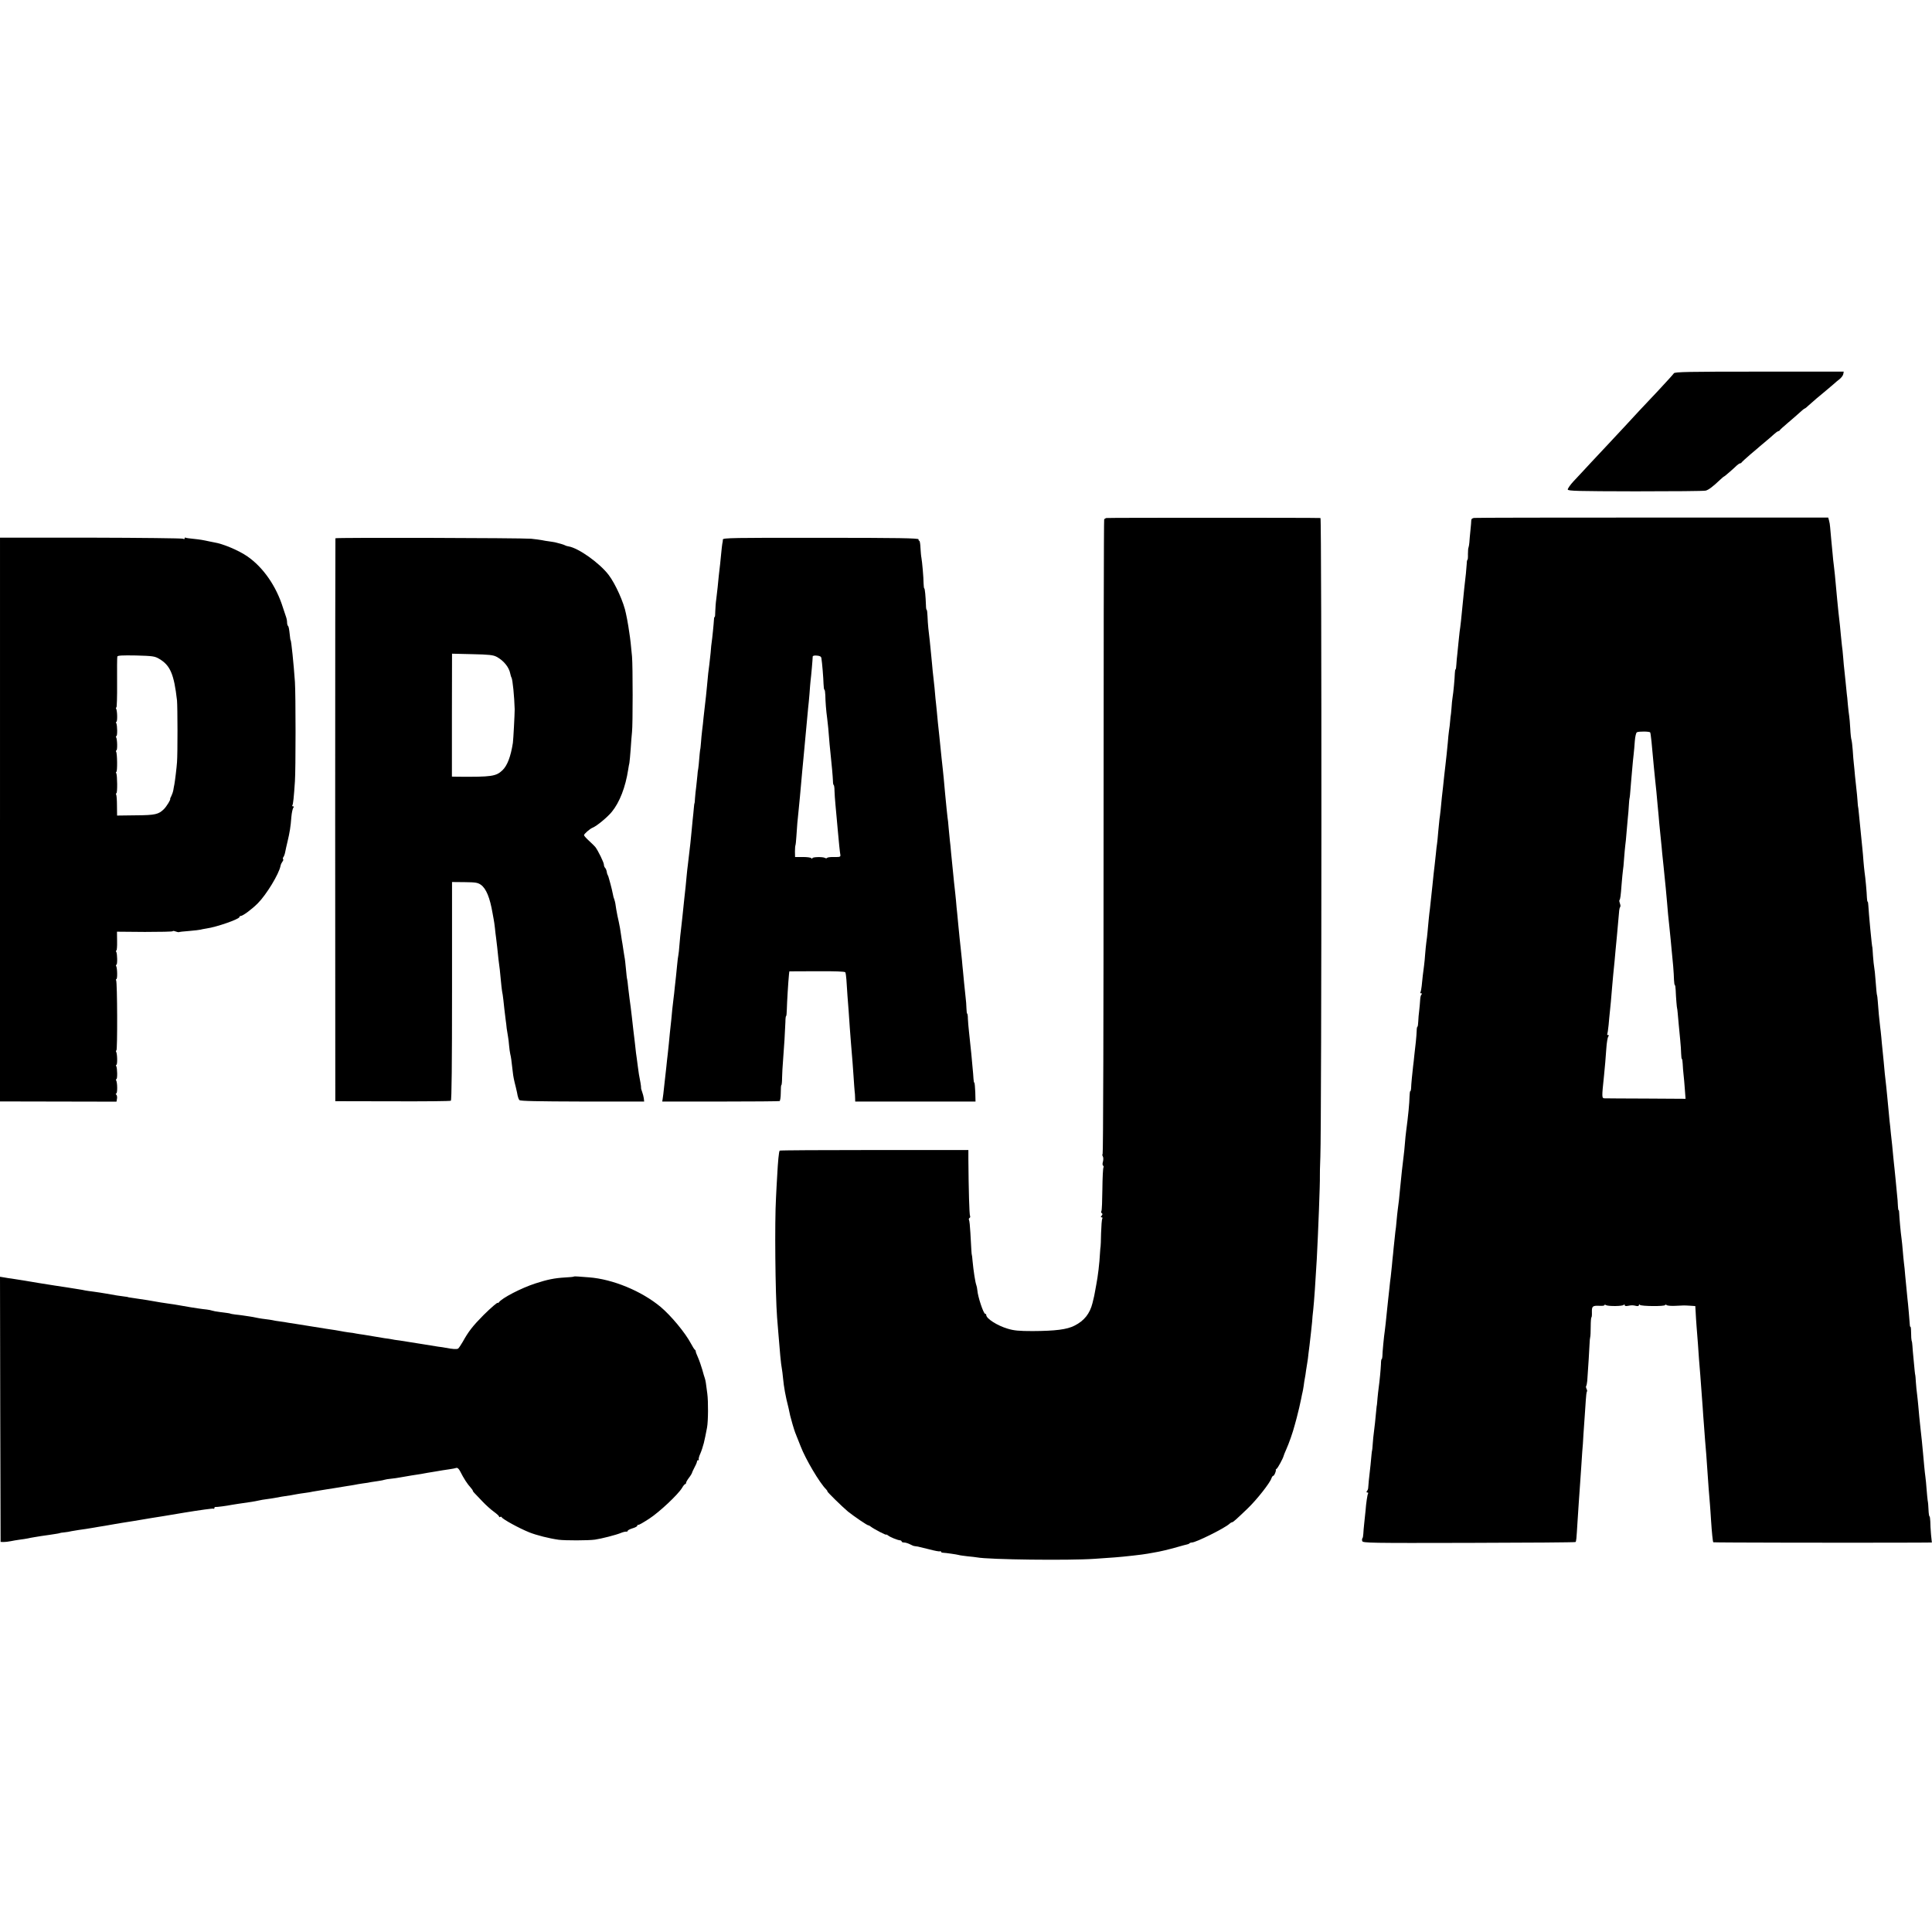
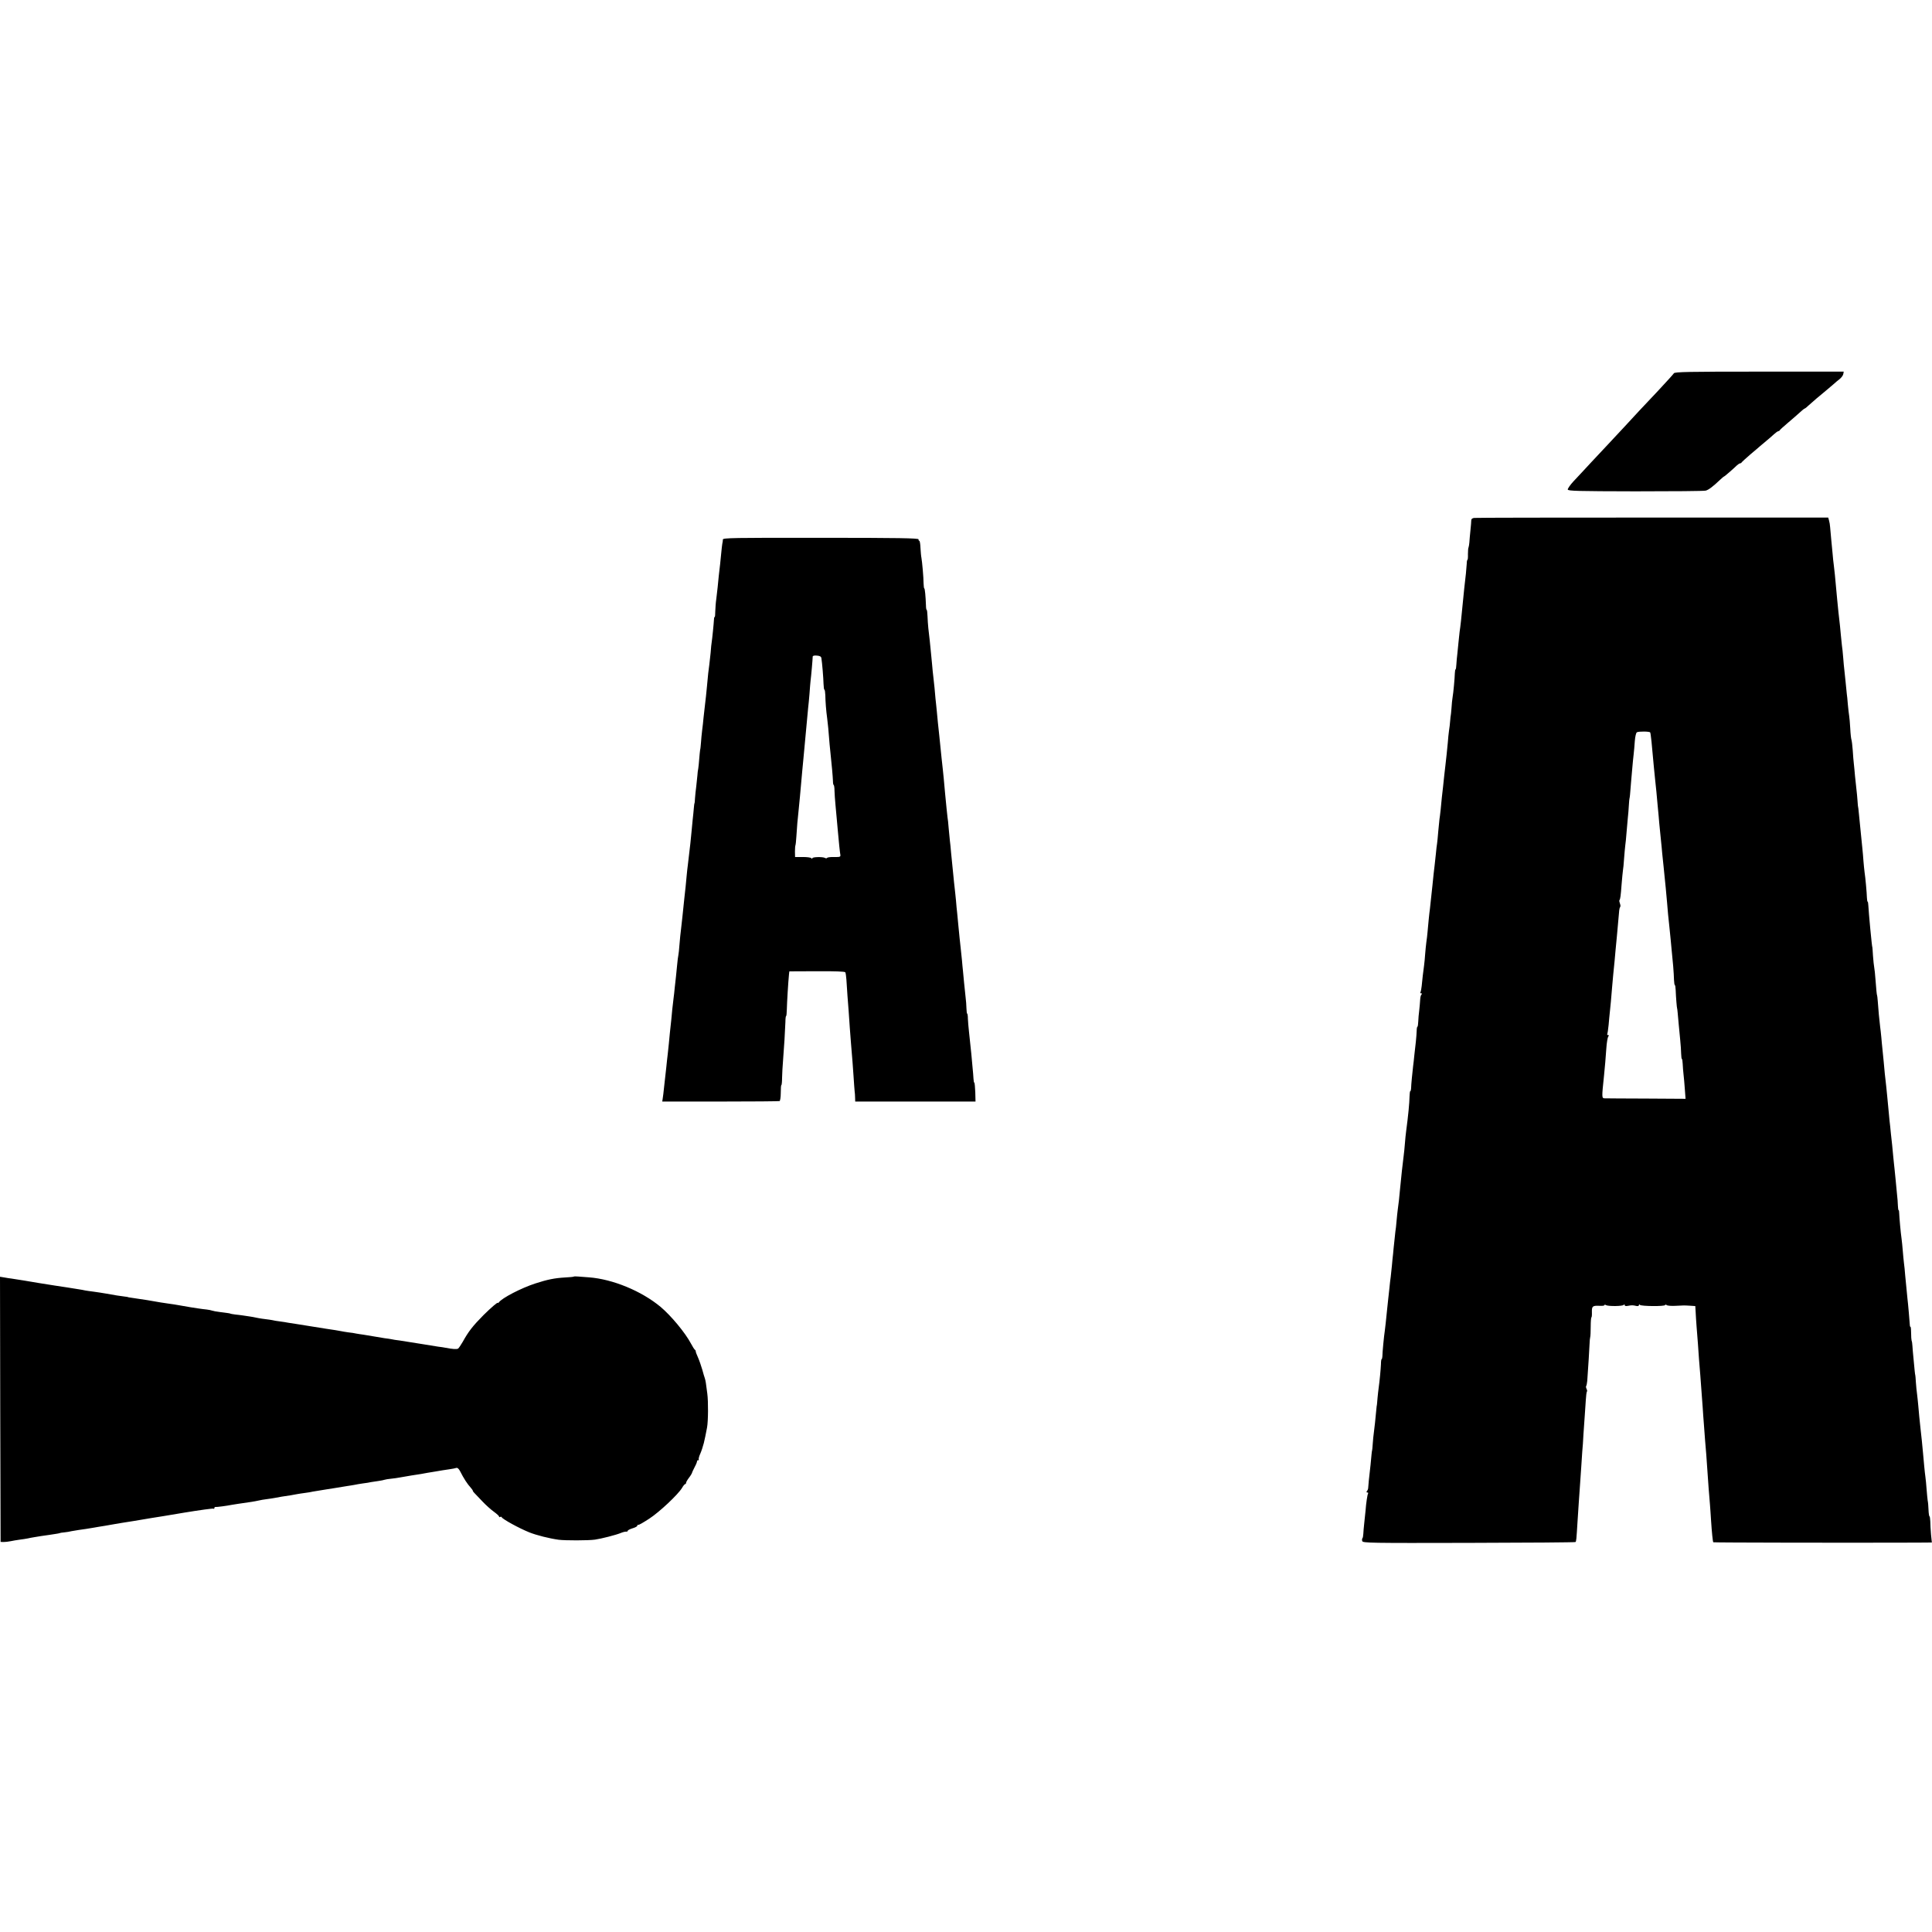
<svg xmlns="http://www.w3.org/2000/svg" version="1.0" width="1622pt" height="1622pt" viewBox="0 0 1622 1622" preserveAspectRatio="xMidYMid meet">
  <g transform="translate(0,1622) scale(0.1,-0.1)" fill="#000000" stroke="none">
    <path d="M14053 13086 c-4 -7 -64 -73 -133 -147 -158 -167 -164 -174 -285 -305 -55 -59 -118 -127 -140 -150 -22 -23 -83 -88 -135 -144 -52 -57 -119 -128 -148 -159 -29 -31 -51 -63 -50 -71 3 -12 80 -14 568 -15 311 0 576 2 590 6 24 6 60 33 122 92 16 15 30 27 33 27 3 0 73 60 107 93 10 9 22 17 27 17 5 0 11 4 13 8 2 4 35 34 73 67 39 32 75 64 81 69 7 6 29 25 50 42 22 18 52 44 67 58 15 14 32 26 37 26 4 0 10 3 12 8 2 4 32 32 68 62 36 30 81 70 100 87 19 18 38 33 41 33 3 0 19 12 35 28 32 29 91 80 149 127 21 17 47 39 59 50 12 12 35 30 50 42 15 12 29 31 31 42 l4 21 -709 0 c-593 0 -710 -2 -717 -14z" />
-     <path d="M9287 11871 c-6 -2 -14 -7 -17 -12 -3 -4 -5 -1205 -5 -2668 0 -1464 -3 -2661 -8 -2661 -4 0 -4 -7 1 -17 6 -9 6 -29 2 -45 -5 -16 -5 -30 1 -34 5 -3 6 -10 3 -16 -4 -6 -8 -88 -9 -182 -1 -95 -4 -177 -8 -183 -4 -7 -3 -15 3 -18 8 -5 7 -11 -1 -21 -9 -11 -9 -14 0 -14 7 0 9 -5 5 -11 -4 -7 -8 -62 -10 -123 -1 -61 -3 -111 -4 -111 -1 0 -3 -25 -5 -55 -4 -84 -18 -199 -31 -264 -2 -11 -7 -36 -10 -55 -6 -34 -7 -41 -22 -101 -22 -88 -69 -148 -150 -189 -64 -33 -161 -45 -352 -46 -115 0 -158 4 -210 20 -88 26 -180 85 -180 115 0 6 -4 10 -9 10 -14 0 -62 143 -66 200 -1 14 -5 32 -8 40 -9 23 -24 119 -32 205 -2 28 -5 50 -6 50 -2 0 -5 54 -12 183 -3 56 -8 106 -12 111 -3 5 -1 12 5 16 6 4 7 11 4 17 -6 10 -12 215 -14 478 l0 75 -789 0 c-434 0 -792 -2 -795 -5 -7 -7 -15 -92 -21 -210 -3 -52 -8 -135 -10 -185 -12 -206 -6 -806 9 -1005 2 -25 7 -86 11 -135 11 -144 22 -262 29 -295 3 -14 7 -50 10 -80 7 -74 20 -149 46 -250 6 -25 12 -54 14 -65 5 -23 34 -123 43 -145 4 -8 7 -17 8 -20 1 -3 5 -14 10 -25 4 -11 17 -42 27 -68 41 -107 159 -307 214 -361 8 -9 13 -16 10 -16 -8 0 128 -133 174 -171 56 -44 163 -117 171 -115 3 0 12 -4 20 -11 24 -19 129 -74 129 -67 0 3 7 0 16 -7 17 -14 80 -40 102 -41 6 -1 12 -5 12 -10 0 -4 9 -8 20 -8 12 0 34 -7 50 -15 17 -9 32 -15 35 -15 3 0 6 0 8 -1 1 0 11 -2 22 -3 11 -2 56 -13 99 -24 44 -12 83 -19 88 -16 4 3 8 1 8 -3 0 -5 8 -9 18 -9 23 -1 114 -14 132 -19 8 -3 42 -7 74 -11 33 -3 68 -7 78 -9 99 -19 777 -27 988 -12 58 4 134 9 170 12 71 5 240 24 274 31 11 2 35 6 51 9 56 9 130 27 200 47 39 11 75 21 82 22 7 1 16 5 19 9 4 4 13 7 21 7 33 0 271 118 314 156 8 8 19 14 23 14 8 0 31 20 132 117 75 72 186 213 198 251 4 12 11 22 16 22 8 0 25 41 21 49 -2 2 2 7 7 10 10 6 54 88 58 106 1 6 11 30 22 55 23 51 56 144 73 210 7 25 14 50 15 55 10 35 34 139 39 167 3 18 8 40 10 48 2 8 7 33 10 55 3 23 7 52 10 65 3 13 7 42 10 65 4 22 8 53 11 69 3 16 7 48 9 70 3 23 7 55 9 71 8 64 18 162 22 200 1 22 5 66 9 97 8 74 19 237 30 428 12 227 28 644 26 695 -1 11 1 85 4 165 11 295 12 5360 1 5361 -43 3 -1789 3 -1799 0z" />
    <path d="M12378 11872 c-18 -2 -26 -9 -26 -20 0 -9 -3 -48 -7 -85 -4 -37 -8 -83 -9 -101 -1 -17 -5 -36 -7 -42 -3 -5 -5 -30 -5 -56 1 -27 -1 -48 -4 -48 -3 0 -6 -15 -6 -32 -1 -18 -4 -55 -7 -83 -12 -103 -19 -171 -23 -215 -3 -25 -6 -61 -8 -80 -2 -19 -7 -64 -10 -100 -4 -36 -9 -78 -12 -95 -2 -16 -6 -55 -9 -85 -3 -30 -7 -75 -10 -100 -3 -25 -7 -64 -8 -87 -1 -24 -4 -43 -7 -43 -3 0 -5 -15 -6 -33 -1 -41 -12 -163 -19 -202 -3 -16 -7 -57 -9 -90 -3 -33 -5 -60 -6 -60 -1 0 -3 -20 -5 -45 -2 -25 -6 -63 -10 -85 -3 -22 -8 -67 -10 -100 -7 -70 -13 -134 -20 -190 -3 -22 -7 -61 -10 -87 -3 -27 -7 -69 -10 -95 -3 -27 -7 -66 -10 -88 -2 -22 -7 -68 -10 -103 -4 -35 -8 -71 -10 -80 -1 -9 -6 -55 -10 -101 -4 -47 -8 -93 -10 -103 -2 -11 -7 -49 -10 -86 -4 -37 -8 -78 -10 -92 -4 -32 -13 -110 -19 -175 -9 -83 -17 -158 -21 -195 -6 -41 -15 -138 -20 -195 -2 -22 -6 -60 -10 -85 -3 -25 -8 -70 -10 -100 -2 -30 -6 -73 -9 -95 -8 -54 -15 -121 -20 -172 -2 -22 -7 -46 -10 -52 -4 -6 -1 -11 6 -11 8 0 9 -3 3 -8 -6 -4 -11 -25 -12 -47 -1 -22 -5 -62 -8 -90 -4 -27 -7 -69 -8 -92 -1 -24 -4 -43 -7 -43 -3 0 -6 -15 -6 -32 0 -18 -4 -60 -7 -93 -4 -33 -9 -85 -13 -115 -3 -30 -7 -71 -10 -90 -6 -50 -17 -161 -17 -187 -1 -13 -3 -23 -6 -23 -4 0 -6 -19 -7 -43 -1 -59 -11 -162 -29 -297 -3 -19 -7 -64 -10 -100 -3 -36 -7 -81 -10 -100 -13 -106 -18 -152 -30 -275 -6 -72 -14 -139 -20 -180 -2 -16 -7 -59 -10 -95 -3 -36 -7 -76 -10 -90 -2 -14 -6 -52 -9 -85 -4 -33 -8 -78 -10 -100 -3 -22 -7 -67 -10 -100 -4 -33 -8 -76 -10 -95 -3 -19 -8 -62 -11 -95 -3 -33 -8 -78 -11 -100 -2 -22 -7 -60 -9 -85 -8 -83 -15 -145 -19 -175 -6 -35 -20 -180 -20 -212 -1 -13 -3 -23 -6 -23 -3 0 -6 -19 -6 -43 -2 -45 -11 -140 -19 -197 -3 -19 -7 -60 -10 -90 -2 -30 -5 -55 -5 -55 -1 0 -3 -18 -5 -40 -8 -87 -14 -142 -20 -187 -4 -26 -8 -71 -10 -100 -2 -29 -4 -53 -5 -53 -1 0 -3 -16 -5 -35 -2 -19 -5 -57 -8 -85 -13 -112 -20 -181 -20 -195 0 -8 -4 -21 -10 -27 -6 -9 -6 -13 2 -13 7 0 10 -3 7 -8 -6 -10 -17 -84 -21 -142 -2 -25 -7 -72 -11 -105 -4 -33 -7 -74 -8 -92 -1 -18 -4 -35 -8 -38 -3 -3 -4 -14 -1 -23 4 -16 66 -17 894 -15 490 1 893 4 896 7 7 6 8 17 18 181 8 128 12 179 20 295 4 52 8 124 11 160 2 36 6 90 8 122 3 31 8 96 10 145 3 48 8 120 11 158 3 39 7 98 9 133 2 34 6 65 9 69 4 3 2 13 -3 23 -5 10 -6 20 -3 24 3 3 7 23 9 43 9 127 17 256 19 304 1 31 4 60 6 65 2 5 4 44 4 86 0 43 3 78 6 78 3 0 5 20 4 45 -1 50 6 55 68 52 20 -1 37 1 37 6 0 4 6 5 13 0 18 -11 141 -10 149 2 5 6 8 6 8 -2 0 -7 10 -10 28 -6 32 6 40 6 70 -1 13 -3 22 0 22 7 0 8 3 8 8 2 9 -12 212 -14 212 -1 0 5 6 4 13 -1 6 -5 39 -8 72 -6 74 4 71 4 124 1 l44 -3 3 -50 c1 -27 5 -84 8 -125 3 -41 8 -104 11 -140 2 -36 7 -94 9 -130 3 -36 8 -96 11 -135 7 -89 14 -181 20 -270 2 -38 7 -101 10 -140 3 -38 7 -99 10 -135 3 -36 7 -90 10 -120 4 -54 9 -123 20 -285 3 -44 8 -105 11 -135 2 -30 7 -89 9 -130 7 -110 15 -183 19 -188 4 -3 1143 -5 1708 -3 l127 1 -7 67 c-3 38 -6 87 -6 110 -1 24 -4 43 -7 43 -3 0 -7 25 -8 55 -1 30 -4 65 -7 77 -2 13 -6 55 -9 93 -3 39 -7 86 -10 105 -3 19 -7 60 -10 90 -3 30 -7 80 -10 110 -3 30 -8 78 -10 105 -3 28 -8 73 -11 100 -8 74 -14 133 -19 195 -3 30 -7 73 -10 95 -3 22 -8 67 -10 100 -2 33 -4 60 -5 60 -1 0 -3 16 -5 35 -2 19 -6 67 -10 105 -4 39 -8 86 -9 105 -1 20 -4 40 -7 45 -2 6 -4 34 -4 62 0 29 -2 53 -5 53 -3 0 -6 8 -6 18 -2 30 -14 175 -20 222 -5 46 -9 89 -19 195 -2 33 -7 78 -10 100 -3 22 -7 69 -10 104 -3 35 -7 80 -10 100 -8 54 -19 182 -20 214 0 15 -2 27 -5 27 -3 0 -5 17 -6 38 0 20 -4 66 -8 102 -3 36 -9 88 -11 115 -3 28 -7 68 -9 90 -3 22 -7 69 -11 105 -3 36 -8 79 -9 95 -2 17 -7 62 -11 100 -4 39 -8 86 -11 105 -4 39 -14 147 -19 200 -2 19 -6 60 -9 90 -10 88 -15 130 -21 205 -4 39 -9 88 -11 110 -2 22 -7 65 -9 95 -3 30 -7 71 -10 90 -6 46 -16 152 -20 215 -2 28 -5 50 -6 50 -2 0 -7 48 -13 130 -3 44 -8 91 -11 105 -3 14 -7 57 -10 95 -2 39 -5 70 -5 70 -4 0 -32 301 -34 352 -1 18 -3 33 -6 33 -3 0 -5 15 -6 33 -1 42 -13 173 -20 217 -2 19 -7 60 -9 90 -2 30 -6 78 -9 105 -3 28 -8 77 -11 110 -3 33 -8 83 -11 110 -3 28 -7 68 -9 90 -2 22 -4 40 -5 40 -1 0 -3 24 -5 53 -2 29 -6 72 -9 95 -3 23 -8 74 -12 112 -3 39 -8 86 -10 105 -2 19 -7 69 -9 110 -3 41 -8 82 -11 90 -3 8 -8 51 -10 95 -2 44 -7 91 -9 105 -3 14 -7 57 -11 95 -3 39 -7 79 -9 90 -1 11 -6 56 -10 100 -4 44 -9 91 -11 105 -2 14 -6 57 -9 97 -3 40 -8 87 -11 105 -2 18 -6 58 -9 88 -4 52 -8 84 -20 190 -5 50 -13 126 -30 315 -2 22 -6 58 -9 80 -3 22 -8 65 -10 95 -3 30 -8 87 -12 125 -4 39 -8 84 -9 100 -1 17 -5 41 -9 55 l-7 25 -1472 0 c-810 0 -1484 -1 -1499 -3z m1476 -1801 c5 -7 15 -108 31 -291 4 -41 8 -86 10 -100 2 -14 7 -61 11 -105 4 -44 8 -93 10 -110 2 -16 6 -59 9 -95 3 -36 7 -85 10 -110 2 -25 7 -70 10 -100 3 -30 8 -77 10 -105 3 -27 8 -75 11 -105 3 -30 7 -71 9 -90 4 -34 15 -149 21 -220 3 -44 12 -141 19 -200 8 -73 15 -152 20 -205 3 -27 8 -84 12 -125 3 -41 7 -94 7 -117 1 -24 4 -43 7 -43 3 0 6 -19 7 -42 2 -58 10 -153 12 -153 1 0 3 -18 5 -40 4 -51 12 -129 21 -225 4 -41 8 -94 8 -117 1 -24 3 -43 6 -43 3 0 6 -19 7 -42 1 -24 4 -63 7 -88 3 -25 8 -81 11 -125 l6 -80 -328 2 c-180 0 -338 2 -351 2 -25 1 -25 6 -6 186 8 82 14 145 20 235 3 47 11 91 16 98 7 8 7 12 -1 12 -7 0 -10 4 -7 8 2 4 7 39 11 77 3 39 8 86 10 105 4 34 13 129 20 220 2 25 6 70 9 100 3 30 8 80 11 110 4 51 11 120 20 215 5 53 17 184 19 212 1 12 5 25 8 29 4 3 3 16 -2 29 -5 13 -7 25 -4 28 7 7 11 36 18 132 4 50 9 101 11 115 3 14 7 60 10 104 3 43 8 93 10 110 3 17 7 63 10 101 3 39 8 95 11 125 3 30 8 80 9 110 2 30 4 55 5 55 1 0 3 16 5 35 1 19 6 69 9 110 4 41 9 98 11 125 2 28 7 73 10 100 3 28 8 79 10 114 3 37 10 68 17 73 15 9 107 8 112 -1z" />
-     <path d="M0 9340 l0 -2367 489 -1 489 -1 4 24 c3 13 0 29 -5 34 -7 7 -7 11 -1 11 11 0 10 93 -1 110 -3 6 -3 10 2 10 10 0 8 93 -1 109 -4 6 -3 11 1 11 10 0 8 94 -2 110 -3 6 -3 10 2 10 10 0 8 574 -2 589 -3 6 -2 11 2 11 10 0 8 94 -2 110 -3 6 -3 10 2 10 10 0 8 93 -1 109 -4 6 -4 11 1 11 4 0 7 35 6 79 l-1 79 234 -2 c129 0 234 2 234 6 0 4 11 3 24 -2 13 -5 26 -7 27 -6 2 2 41 7 87 10 46 4 89 9 95 11 7 2 30 7 51 10 86 12 276 79 276 96 0 5 5 9 11 9 17 0 91 54 143 106 72 72 178 246 191 314 2 12 10 28 16 36 7 8 9 17 6 21 -4 3 -3 11 2 17 5 6 12 25 15 41 3 17 12 57 20 90 18 76 26 123 32 205 3 36 11 71 16 78 7 8 7 12 -1 12 -7 0 -10 4 -6 10 6 9 12 66 21 200 7 97 7 731 0 835 -10 147 -31 350 -36 350 -2 0 -4 16 -6 35 -7 64 -10 80 -17 86 -4 4 -7 18 -7 30 0 13 -4 33 -9 46 -5 13 -16 48 -26 78 -56 180 -166 337 -297 428 -73 51 -207 107 -278 118 -8 2 -26 5 -40 8 -60 13 -78 16 -134 22 -33 3 -64 7 -68 10 -4 3 -8 0 -8 -6 0 -7 -5 -8 -12 -3 -7 4 -356 8 -775 9 l-763 0 0 -2366z m1336 1349 c93 -54 125 -129 150 -349 5 -53 6 -448 0 -520 -3 -45 -17 -159 -22 -185 -2 -11 -7 -33 -9 -49 -3 -16 -11 -38 -17 -50 -6 -11 -11 -22 -9 -24 4 -6 -31 -63 -52 -84 -45 -45 -73 -52 -238 -53 l-156 -2 -1 83 c0 46 -3 88 -7 94 -3 5 -3 10 2 10 10 0 8 153 -1 169 -4 6 -4 11 1 11 9 0 8 154 -2 169 -3 6 -2 11 2 11 10 0 8 94 -2 110 -3 6 -3 10 2 10 10 0 8 93 -1 109 -4 6 -3 11 1 11 10 0 8 94 -2 110 -3 6 -3 10 2 10 4 0 7 93 6 207 -1 115 0 214 2 221 3 9 41 11 157 9 140 -4 157 -6 194 -28z" />
-     <path d="M2816 11701 c-1 -3 -2 -1068 -2 -2366 l1 -2360 480 -1 c264 -1 485 1 490 5 7 4 10 313 10 921 l0 915 106 -1 c92 -1 110 -4 136 -22 45 -32 76 -109 98 -237 3 -16 7 -41 10 -55 3 -14 7 -45 10 -70 2 -25 7 -63 10 -85 6 -48 12 -99 20 -180 4 -33 9 -72 11 -86 2 -15 6 -56 9 -91 3 -36 8 -76 10 -89 3 -13 8 -46 11 -74 5 -49 10 -93 19 -165 3 -19 7 -53 9 -75 3 -22 8 -53 11 -68 3 -15 7 -49 9 -75 2 -26 7 -58 10 -72 6 -23 10 -52 21 -150 4 -38 9 -63 26 -130 6 -25 13 -56 15 -70 3 -13 9 -30 15 -36 7 -8 149 -11 528 -12 l519 0 -3 27 c-2 14 -8 39 -14 54 -6 15 -10 31 -9 35 1 4 -2 23 -5 42 -11 55 -17 92 -22 135 -3 22 -8 56 -10 76 -3 20 -8 55 -10 79 -2 24 -7 59 -9 79 -5 37 -12 100 -21 181 -5 49 -15 122 -20 158 -2 13 -7 53 -11 90 -3 37 -8 69 -9 72 -2 3 -6 41 -10 85 -4 44 -9 89 -12 100 -2 11 -6 34 -8 50 -2 17 -6 44 -9 60 -3 17 -9 50 -12 75 -7 48 -10 69 -19 110 -3 14 -8 36 -11 50 -6 31 -15 78 -18 105 -2 11 -6 27 -9 35 -4 8 -9 26 -11 40 -5 24 -14 65 -20 85 -2 6 -6 24 -11 40 -4 17 -10 35 -14 40 -3 6 -7 19 -8 30 -2 11 -8 24 -13 29 -6 6 -10 18 -10 27 0 18 -51 122 -73 149 -7 8 -30 31 -52 51 -22 20 -41 41 -42 47 -2 9 49 54 72 63 34 13 126 89 162 134 65 80 114 205 137 355 3 19 7 44 10 55 2 11 7 65 11 120 3 55 9 118 11 140 7 55 7 556 0 633 -7 81 -16 160 -22 195 -2 15 -6 42 -9 60 -3 17 -8 43 -10 57 -3 14 -7 36 -10 49 -17 91 -88 249 -145 324 -75 99 -254 227 -338 240 -9 1 -21 5 -27 8 -9 6 -45 16 -85 26 -8 2 -31 5 -50 8 -19 2 -46 7 -60 10 -14 3 -54 8 -90 12 -85 7 -1640 11 -1644 4z m1353 -995 c60 -32 105 -88 115 -142 3 -13 7 -28 10 -32 10 -16 24 -161 27 -267 0 -41 -11 -249 -15 -281 -18 -116 -47 -192 -88 -231 -54 -51 -92 -56 -368 -54 l-56 1 0 516 1 516 170 -4 c141 -3 176 -7 204 -22z" />
    <path d="M6069 11691 c0 -9 -2 -25 -5 -36 -2 -11 -6 -47 -9 -79 -3 -33 -7 -74 -9 -90 -6 -47 -18 -157 -21 -196 -2 -19 -7 -62 -11 -95 -5 -33 -8 -81 -9 -107 0 -27 -2 -48 -5 -48 -4 0 -6 -10 -6 -22 -1 -27 -15 -166 -19 -189 -2 -8 -6 -49 -9 -90 -4 -41 -9 -85 -11 -99 -5 -30 -13 -102 -20 -185 -5 -56 -10 -100 -20 -185 -2 -19 -6 -55 -9 -80 -2 -25 -7 -70 -11 -100 -4 -30 -8 -77 -10 -105 -2 -27 -5 -50 -5 -50 -2 0 -9 -70 -14 -135 -3 -25 -5 -45 -6 -45 -1 0 -3 -20 -5 -45 -2 -25 -7 -67 -10 -95 -4 -27 -8 -70 -10 -95 -1 -25 -3 -45 -5 -45 -1 0 -3 -18 -5 -40 -2 -22 -6 -67 -10 -100 -3 -33 -8 -80 -10 -105 -2 -25 -7 -65 -9 -90 -15 -125 -17 -148 -21 -180 -3 -19 -7 -60 -10 -90 -3 -30 -7 -73 -9 -95 -3 -22 -7 -67 -11 -100 -13 -128 -21 -202 -29 -270 -3 -16 -7 -66 -11 -110 -3 -44 -8 -87 -10 -95 -2 -8 -7 -44 -10 -80 -3 -36 -8 -81 -10 -100 -2 -19 -7 -60 -10 -90 -3 -30 -7 -71 -10 -90 -2 -19 -7 -62 -11 -95 -3 -33 -7 -71 -8 -85 -6 -53 -19 -176 -21 -205 -2 -16 -6 -55 -9 -85 -4 -30 -9 -80 -12 -110 -3 -30 -7 -66 -9 -80 -2 -14 -6 -54 -10 -90 -4 -36 -8 -77 -11 -91 l-4 -27 488 0 c268 0 491 2 497 4 5 2 10 33 10 69 0 36 2 65 5 65 3 0 6 28 6 63 1 34 4 98 8 142 8 96 18 262 20 327 0 27 3 48 6 48 3 0 5 26 6 58 1 50 11 222 18 292 l3 25 232 1 c148 1 234 -2 238 -9 3 -6 7 -33 9 -61 2 -28 6 -89 9 -136 4 -47 8 -105 10 -130 4 -65 15 -217 20 -275 11 -131 15 -180 21 -271 3 -55 8 -110 9 -124 2 -14 4 -39 4 -56 l1 -32 505 0 505 0 -2 79 c-2 43 -5 79 -8 79 -3 0 -6 15 -7 33 -1 17 -4 61 -8 97 -3 36 -8 85 -10 110 -5 52 -10 99 -20 190 -4 36 -8 84 -9 107 0 24 -3 43 -6 43 -3 0 -5 19 -6 43 0 23 -4 69 -8 102 -4 33 -9 85 -12 115 -3 30 -7 73 -9 95 -2 22 -7 65 -9 95 -3 30 -8 78 -11 105 -6 50 -10 94 -20 195 -3 30 -7 73 -9 95 -3 22 -7 69 -10 105 -4 36 -8 83 -11 105 -3 22 -7 65 -10 95 -3 30 -7 71 -9 90 -2 19 -7 69 -11 110 -3 41 -8 86 -10 100 -2 14 -6 60 -10 103 -3 43 -8 86 -10 95 -2 15 -12 111 -20 197 -9 104 -16 175 -20 210 -7 64 -14 126 -19 180 -5 47 -14 141 -22 210 -1 17 -6 59 -9 95 -4 36 -8 83 -11 105 -2 22 -6 63 -8 90 -3 28 -7 69 -10 92 -3 23 -8 72 -11 110 -3 37 -8 84 -10 103 -2 19 -6 60 -9 90 -3 30 -9 78 -12 105 -3 28 -6 74 -7 102 -1 29 -4 53 -7 53 -3 0 -6 17 -6 38 -3 78 -9 142 -14 142 -3 0 -5 19 -6 43 0 48 -12 181 -18 214 -3 12 -6 50 -8 83 -1 33 -6 60 -10 60 -5 0 -7 6 -6 12 2 10 -171 13 -819 13 -737 1 -823 -1 -824 -14z m827 -997 c6 -34 17 -168 18 -216 1 -27 4 -48 7 -48 4 0 7 -21 8 -47 1 -54 6 -125 16 -198 6 -46 10 -88 20 -215 2 -25 6 -65 9 -90 8 -72 18 -182 19 -217 0 -18 3 -33 6 -33 3 0 7 -21 7 -48 1 -26 4 -78 8 -117 4 -38 9 -92 11 -120 3 -27 7 -72 9 -100 8 -92 17 -180 21 -200 3 -19 -2 -21 -52 -20 -30 1 -56 -3 -59 -7 -3 -5 -11 -5 -17 -1 -18 11 -107 9 -107 -2 0 -7 -3 -7 -8 0 -4 6 -36 10 -72 10 l-65 0 -1 45 c0 25 2 49 4 53 2 4 6 38 8 75 2 37 6 87 8 112 3 25 8 74 11 110 3 36 8 86 11 113 9 97 14 154 19 212 3 33 8 80 10 105 5 52 15 157 20 215 9 102 17 183 20 215 3 19 7 71 11 114 3 44 7 94 9 110 5 36 18 185 18 203 0 8 13 11 35 9 26 -2 36 -8 38 -22z" />
    <path d="M4816 5502 c-2 -2 -35 -5 -73 -7 -86 -5 -147 -17 -248 -50 -118 -38 -282 -123 -307 -159 -4 -6 -8 -8 -8 -4 0 9 -54 -37 -120 -102 -91 -92 -127 -138 -175 -225 -16 -27 -33 -53 -39 -57 -10 -7 -52 -4 -106 7 -14 3 -41 7 -60 9 -19 3 -78 12 -130 21 -123 20 -136 22 -195 31 -27 3 -59 8 -70 11 -11 2 -36 6 -55 8 -19 3 -60 10 -90 15 -30 5 -71 12 -90 15 -19 2 -46 7 -59 9 -12 3 -42 8 -65 10 -22 3 -52 8 -66 11 -25 5 -51 9 -125 20 -22 3 -78 12 -125 20 -47 8 -103 17 -125 20 -23 3 -52 8 -65 10 -14 3 -45 8 -70 11 -25 3 -54 8 -65 11 -11 2 -36 6 -55 8 -19 2 -44 6 -55 8 -30 7 -107 20 -135 23 -14 2 -43 6 -65 8 -22 3 -40 6 -40 7 0 2 -23 6 -90 14 -27 3 -57 9 -65 12 -8 3 -28 7 -45 9 -16 1 -48 6 -70 9 -22 4 -51 8 -65 10 -44 7 -84 14 -110 19 -14 3 -43 7 -65 10 -46 6 -94 14 -190 31 -21 3 -107 16 -140 21 -11 1 -20 3 -20 4 0 1 -13 3 -30 5 -42 5 -80 11 -150 24 -33 6 -82 13 -110 17 -27 3 -59 8 -70 10 -11 3 -36 7 -55 10 -19 3 -64 10 -100 16 -36 5 -78 12 -93 14 -16 2 -81 13 -145 23 -103 18 -138 23 -227 37 -11 1 -37 5 -58 9 l-37 6 2 -1113 3 -1113 25 -1 c14 0 41 3 60 7 19 4 54 10 77 13 22 3 52 7 65 10 12 3 39 8 58 11 19 3 44 7 55 9 11 2 43 6 70 10 56 8 90 14 90 16 0 1 16 3 35 5 19 2 46 6 60 10 14 3 41 7 60 10 39 5 77 11 130 20 19 4 60 10 90 15 30 5 66 11 80 14 14 3 43 7 65 11 22 3 65 10 95 15 70 12 105 18 155 26 22 3 145 23 274 45 128 21 237 36 242 33 5 -3 9 0 9 5 0 6 3 10 8 9 7 -2 99 10 137 18 11 2 34 6 50 8 113 16 139 20 180 29 11 3 40 8 65 11 25 3 55 8 66 10 12 2 39 7 60 11 22 3 54 8 73 11 18 3 43 8 55 10 11 2 41 7 66 10 25 3 54 8 65 11 21 4 46 8 110 18 22 3 54 8 70 11 36 6 57 9 110 18 23 3 50 8 62 10 12 3 43 8 70 12 26 3 57 8 68 11 11 2 38 6 60 9 22 3 47 8 55 11 8 3 31 6 50 8 19 1 62 8 95 14 64 11 96 17 159 26 21 4 46 8 55 10 9 1 36 6 61 10 25 4 54 9 65 11 10 2 37 6 60 9 22 3 47 8 56 11 10 3 21 -7 32 -28 31 -61 59 -105 90 -139 9 -10 17 -22 17 -25 0 -6 2 -8 80 -89 30 -32 74 -71 98 -88 23 -17 42 -34 42 -39 0 -5 4 -7 9 -4 5 4 11 3 13 -2 7 -16 145 -92 232 -127 60 -24 167 -51 246 -62 54 -7 249 -7 305 1 51 7 181 40 220 57 17 7 36 11 43 10 6 -1 12 2 12 7 0 5 18 14 40 21 22 6 40 16 40 21 0 6 4 9 9 8 5 -2 46 22 92 52 86 56 242 203 275 258 10 18 22 32 26 32 4 0 8 5 8 11 0 6 11 25 24 42 14 18 25 37 26 42 1 6 12 28 23 50 12 22 20 43 19 48 -1 4 3 7 9 7 5 0 8 4 5 8 -2 4 3 26 13 47 10 22 23 63 30 90 11 48 14 61 27 130 10 53 11 220 2 286 -5 35 -10 75 -12 89 -2 14 -6 32 -9 40 -3 8 -13 40 -21 71 -9 30 -24 75 -35 100 -11 24 -20 48 -20 53 1 5 -3 12 -8 15 -4 3 -19 26 -32 51 -48 91 -168 235 -255 308 -161 134 -403 233 -601 248 -33 2 -75 5 -93 7 -18 2 -34 1 -36 -1z" />
  </g>
</svg>